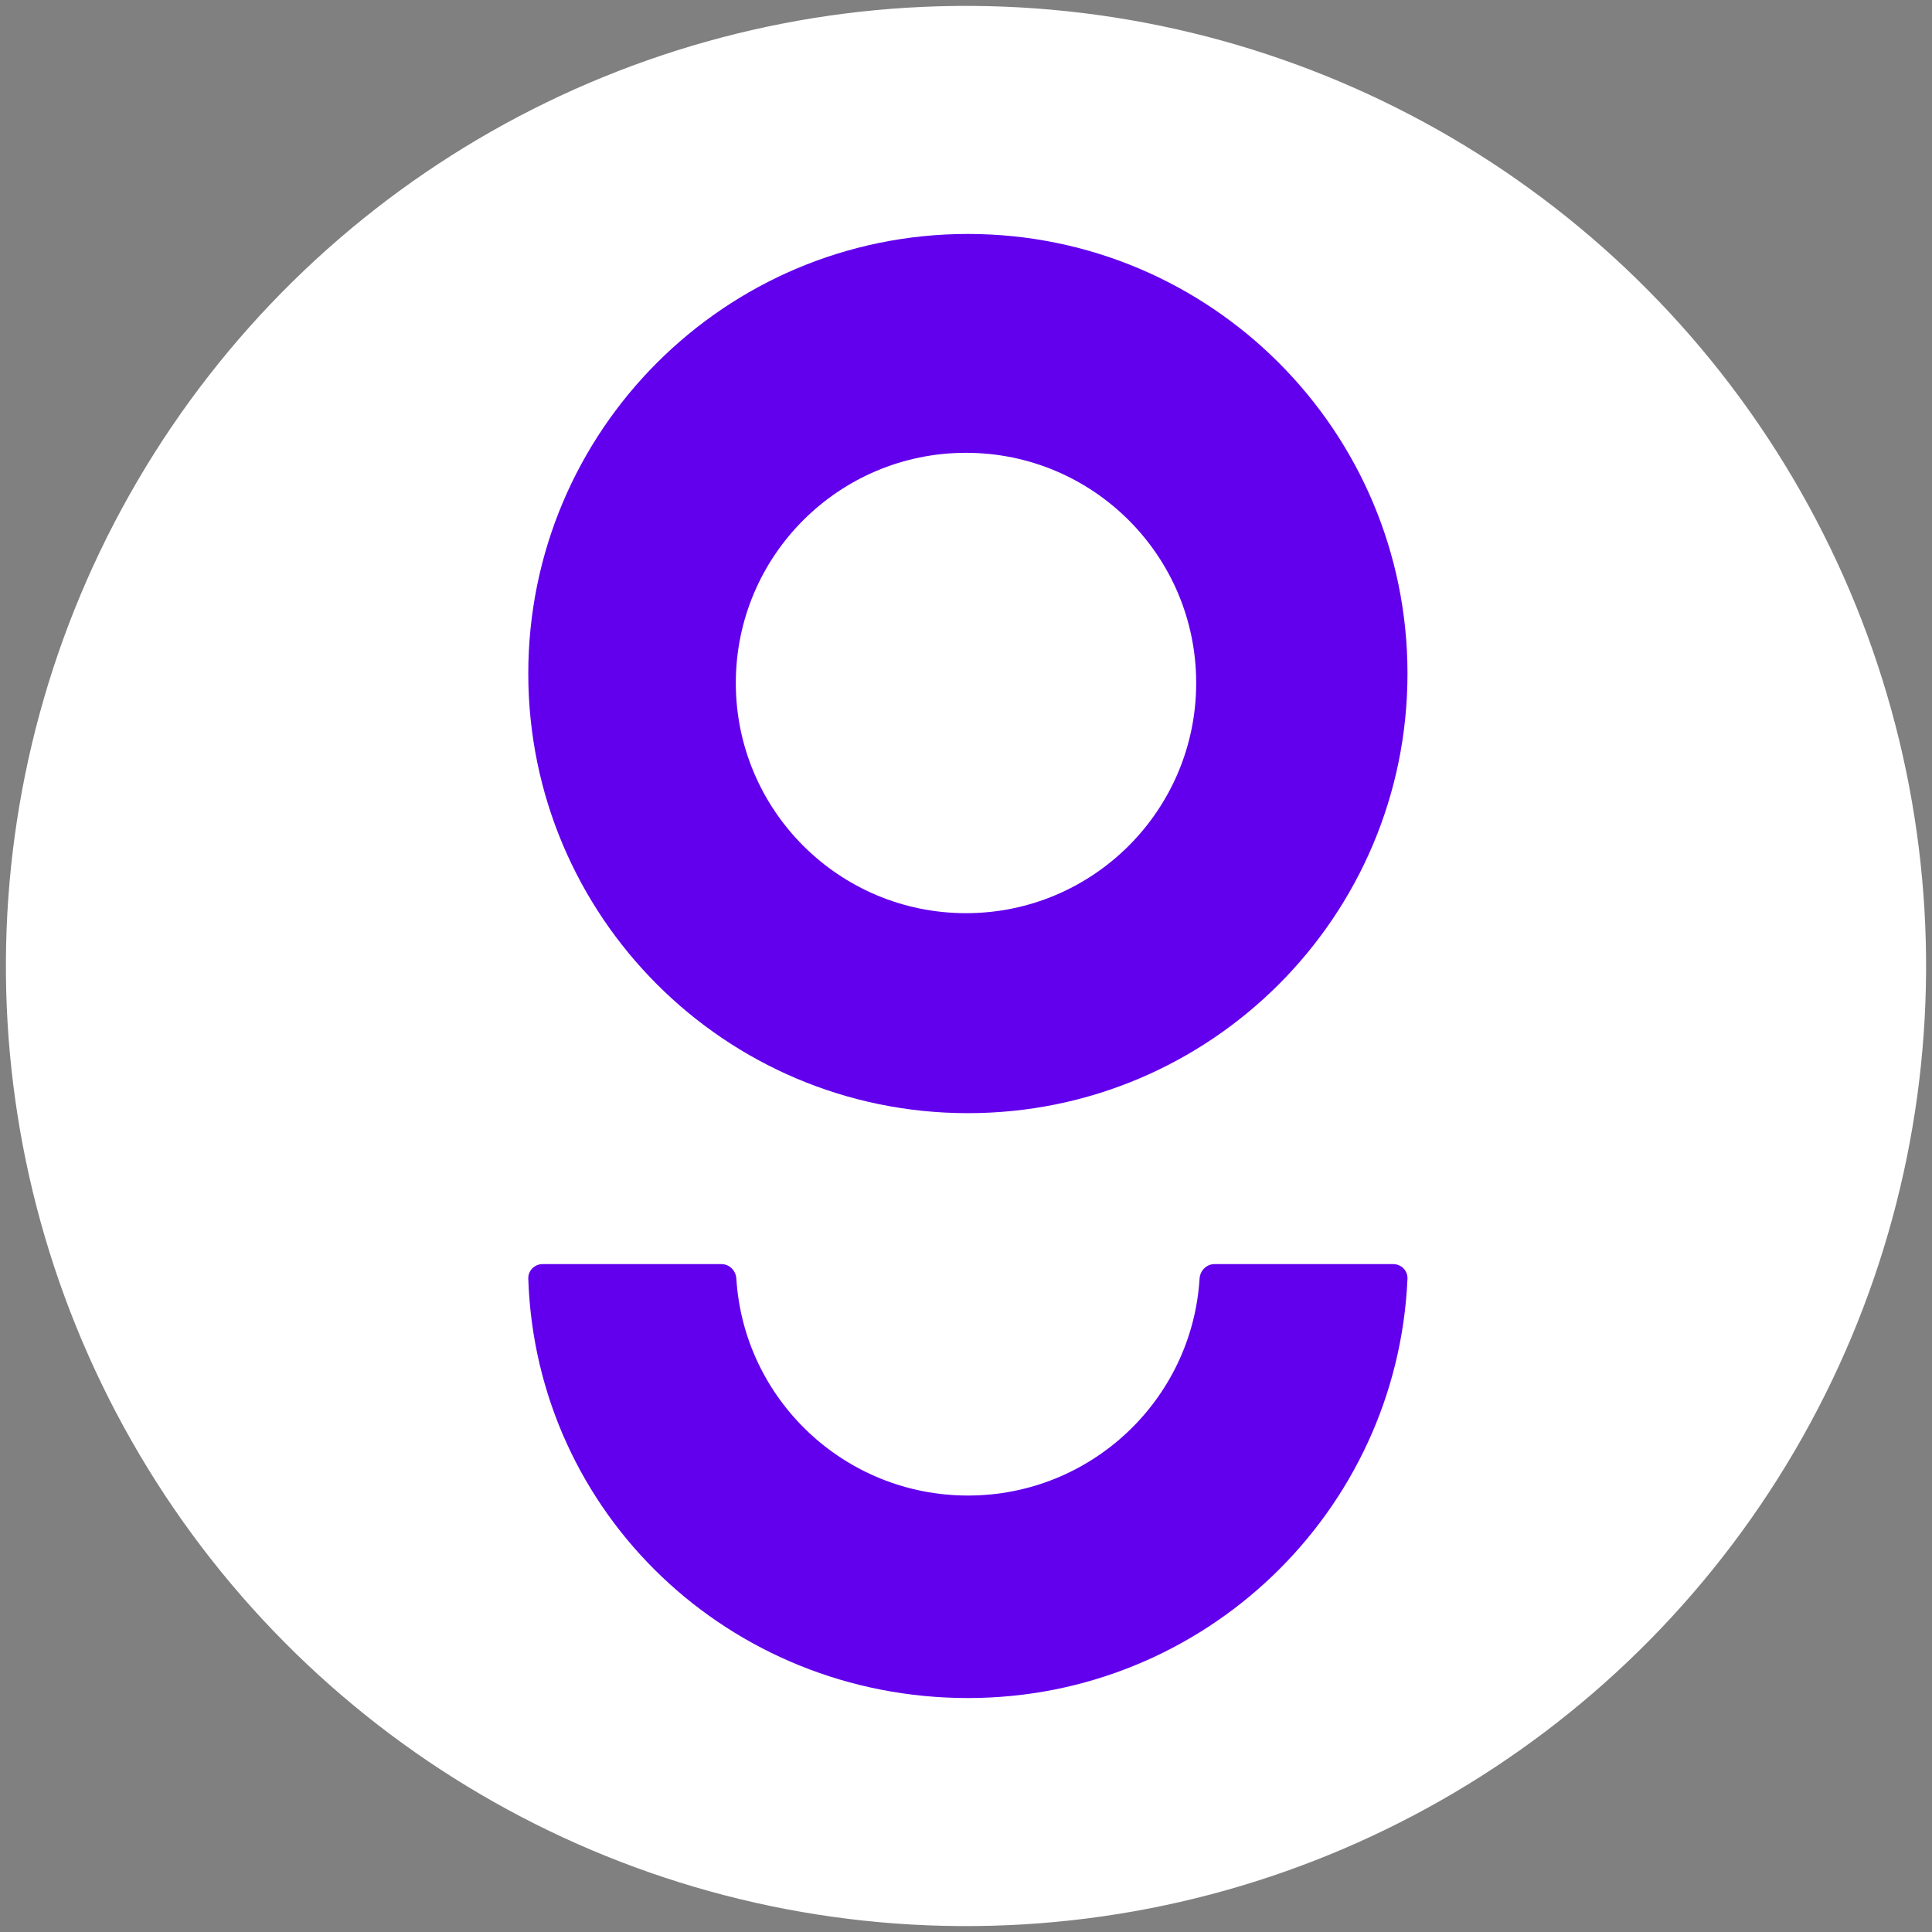
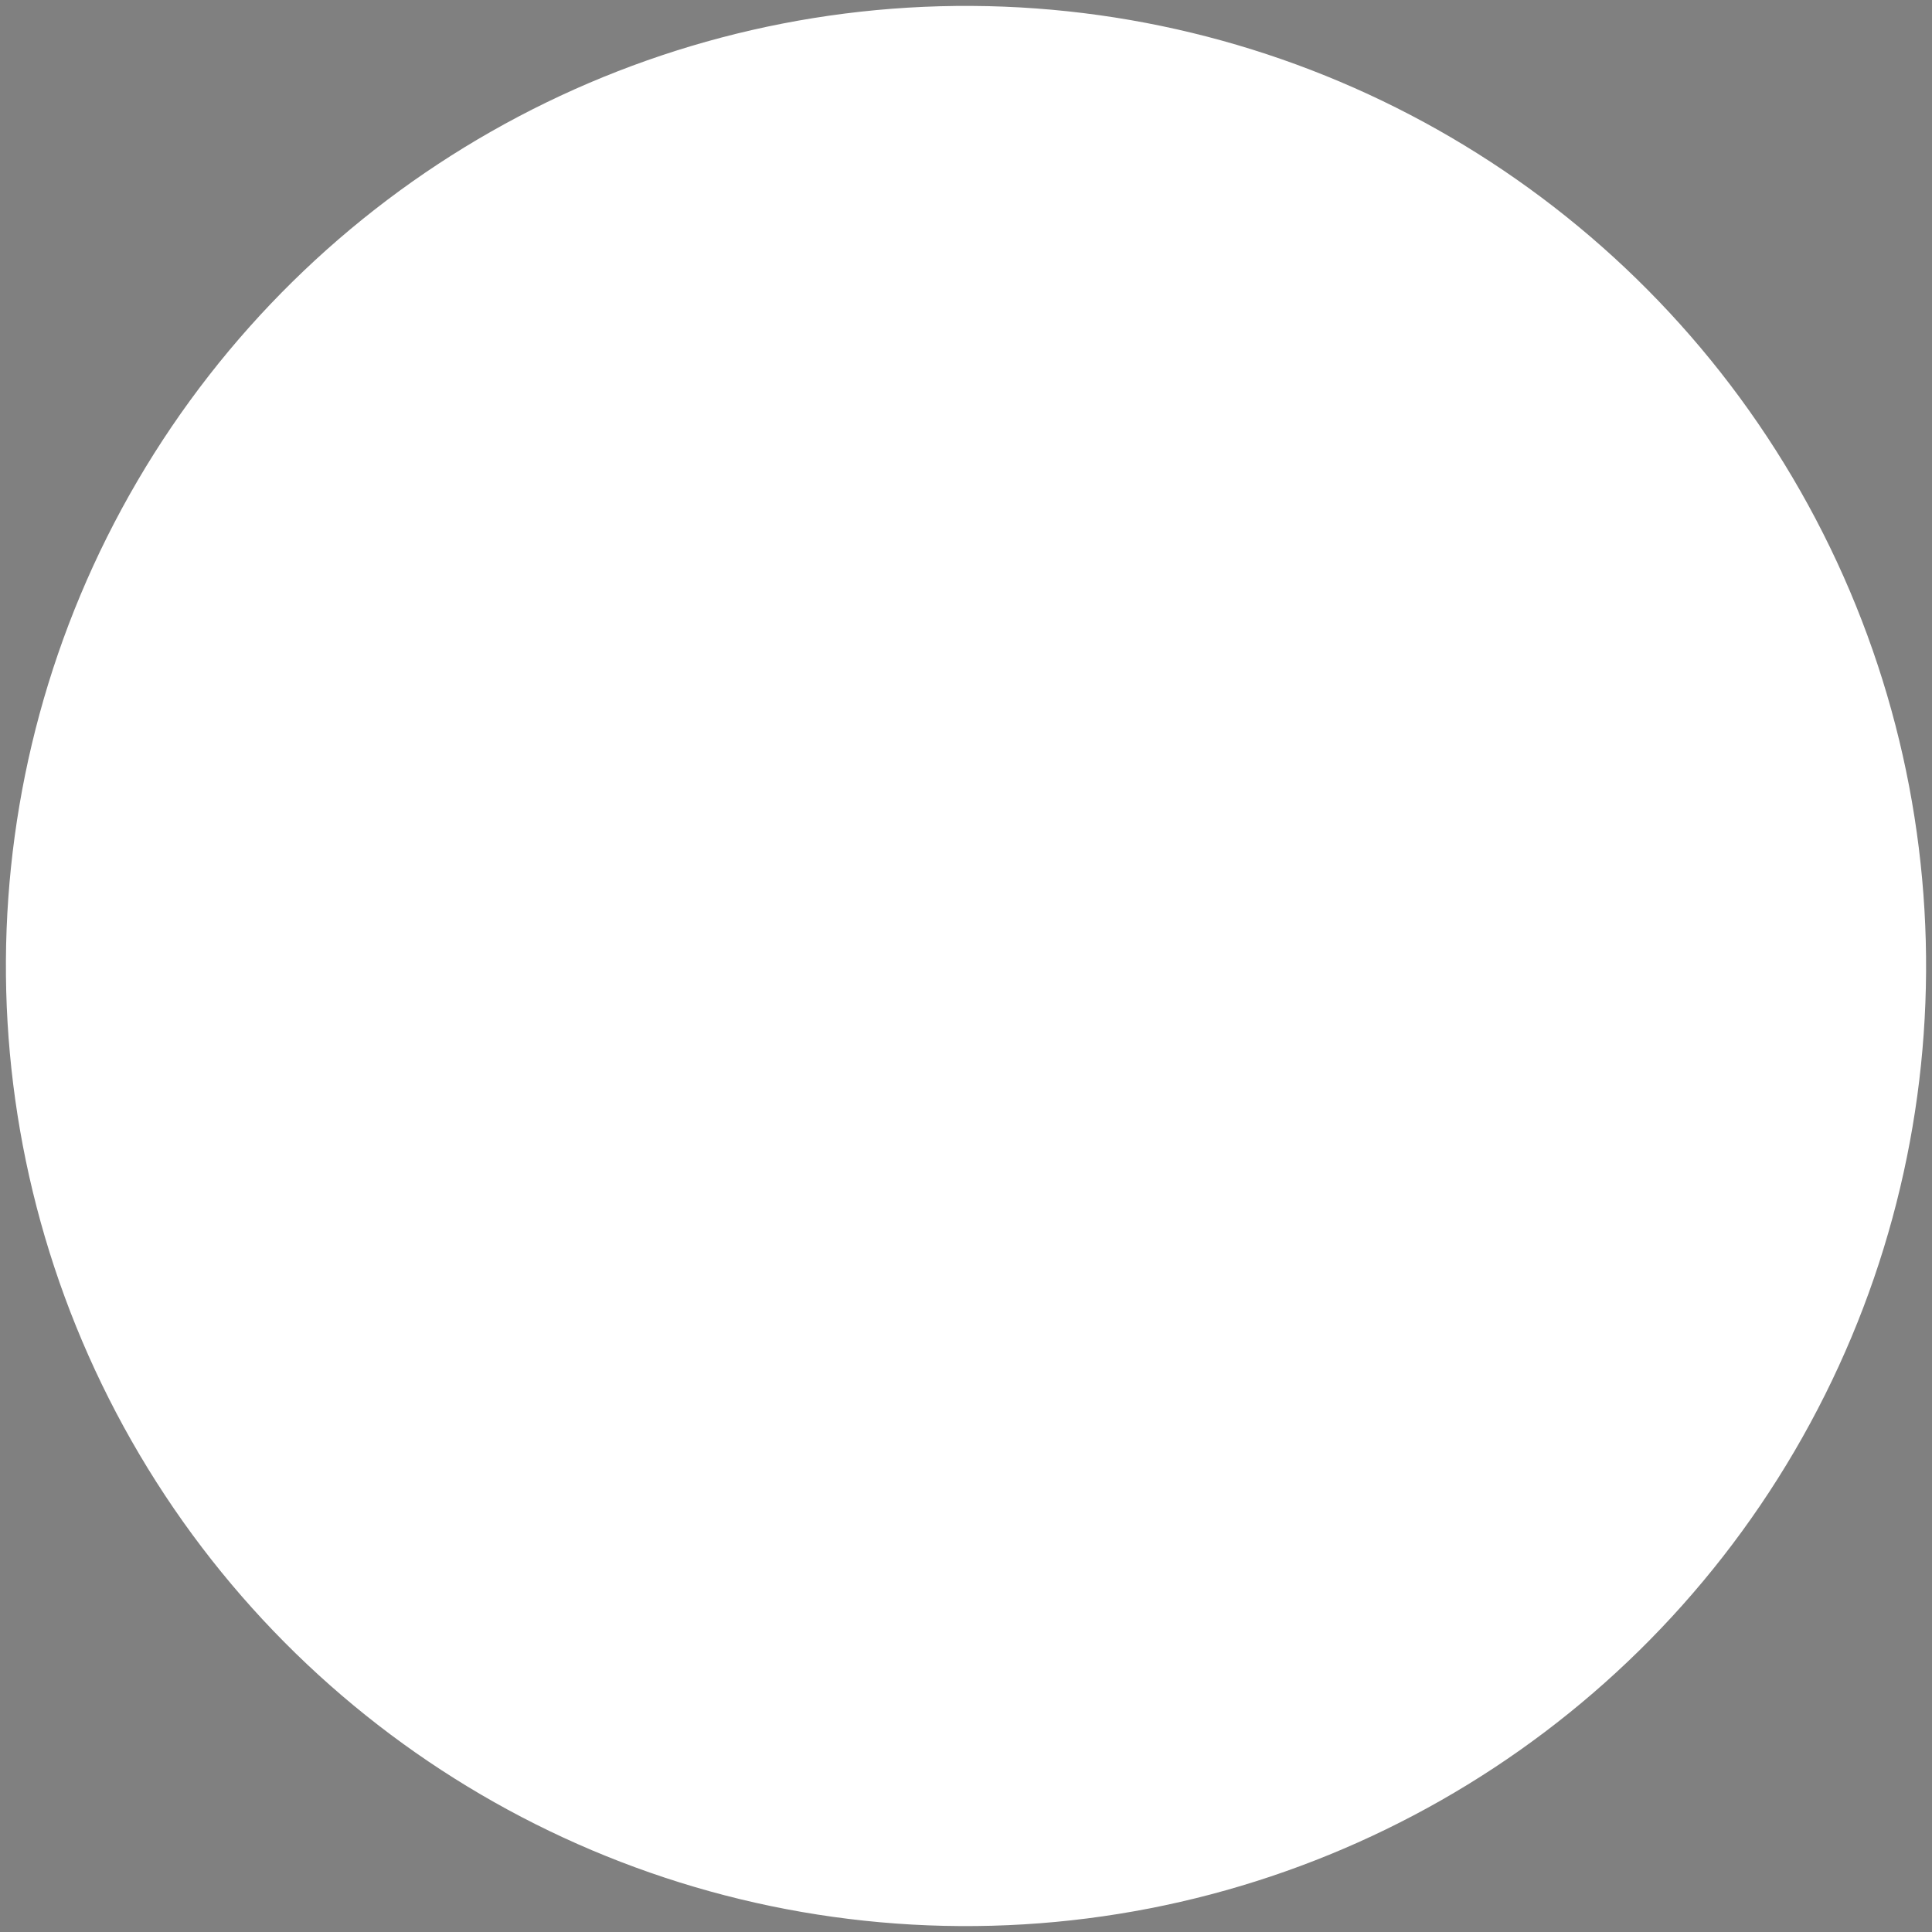
<svg xmlns="http://www.w3.org/2000/svg" width="512px" height="512px" viewBox="0 0 512 512" version="1.1">
  <rect x="0" y="0" width="512" height="512" fill="#808080" stroke="none" />
  <title>gotok</title>
  <g id="Page-1" stroke="none" stroke-width="1" fill="none" fill-rule="evenodd">
    <g id="gotok" transform="translate(-0, -0)">
      <circle id="Oval" fill="#FFFFFF" fill-rule="nonzero" transform="translate(256, 256) rotate(-89.647) translate(-256, -256) " cx="256" cy="256" r="254.436" />
-       <path d="M256.5,62 C320.841,62 373,114.159 373,178.5 C373,242.841 320.841,295 256.5,295 C192.159,295 140,242.841 140,178.5 C140,114.159 192.159,62 256.5,62 Z M256,120 C222.311,120 195,147.31 195,181 C195,214.69 222.311,242 256,242 C289.69,242 317,214.69 317,181 C317,147.31 289.69,120 256,120 Z M256.52,396.333 C289.193,396.333 315.915,370.922 317.9,338.835 C318.031,336.721 319.738,335 321.861,335 L369.217,335.001 C371.357,335.001 373.09,336.752 372.996,338.882 C370.289,400.706 319.177,450 256.52,450 C193.419,450 142.037,401.232 140,338.841 C139.935,336.725 141.662,335 143.785,335 L191.179,335 C193.302,335 195.01,336.721 195.141,338.835 C197.125,370.921 223.847,396.333 256.52,396.333 Z" id="Shape" fill="#6200EE" />
    </g>
  </g>
</svg>